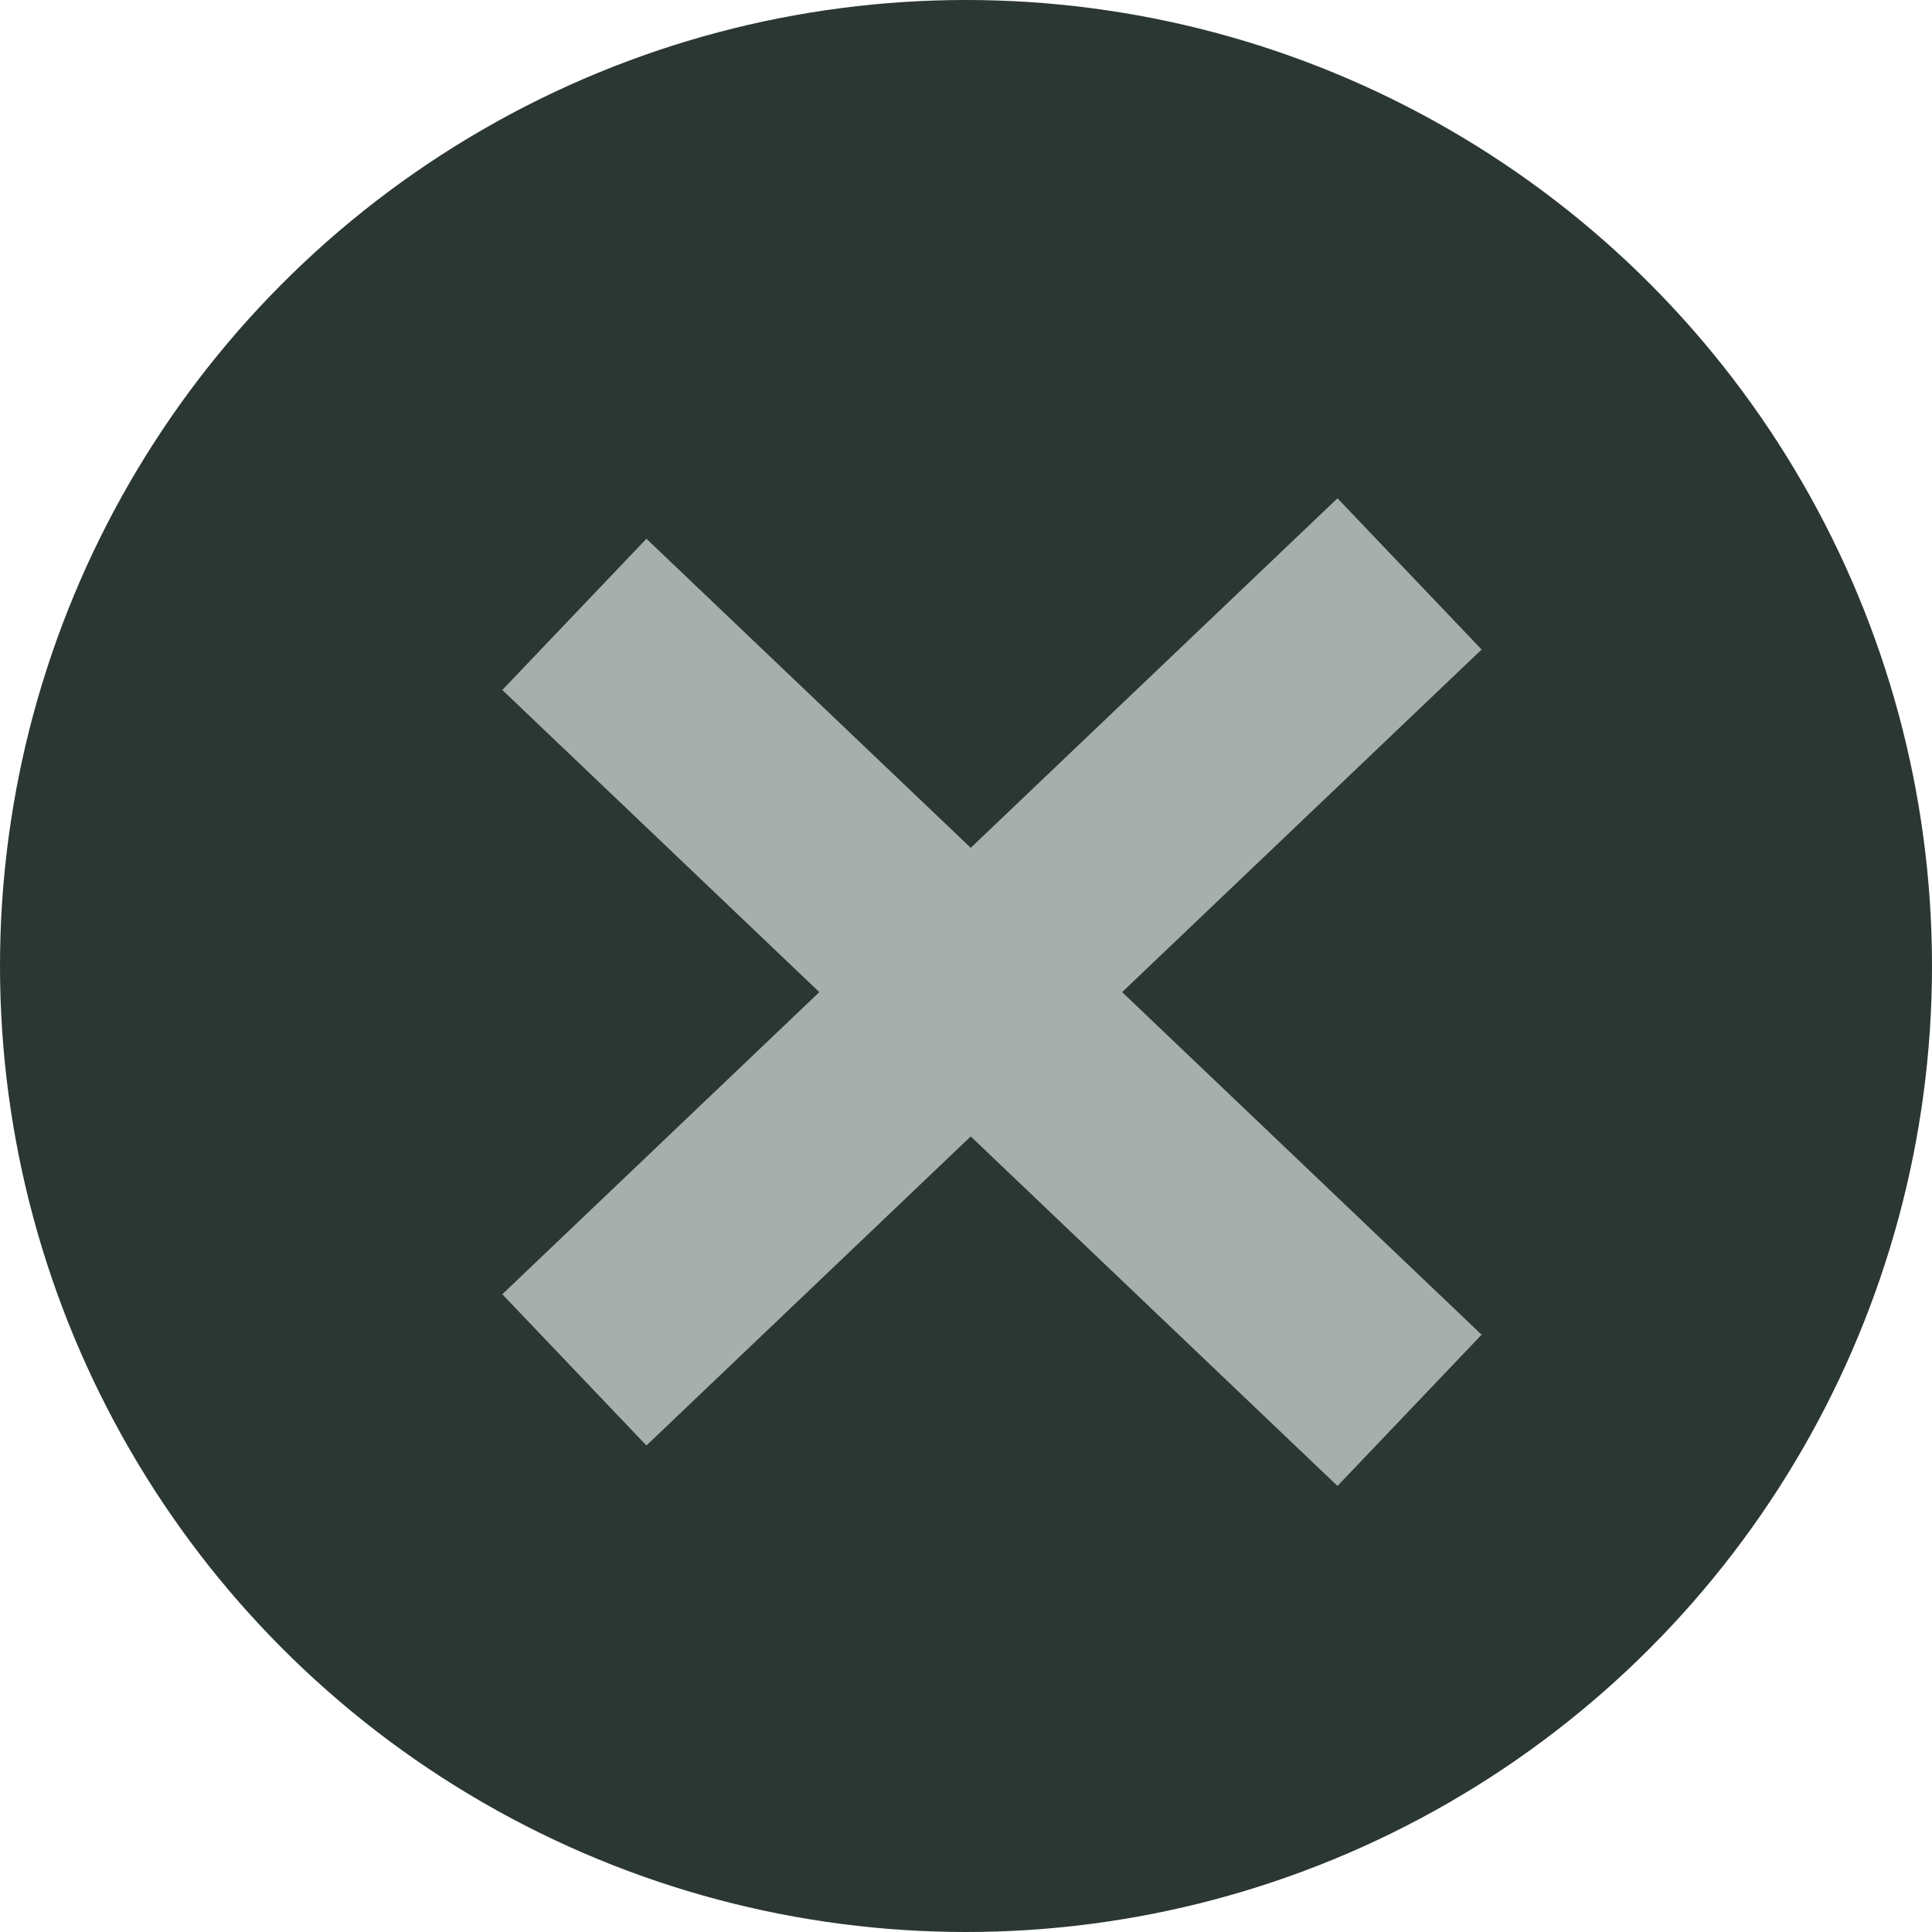
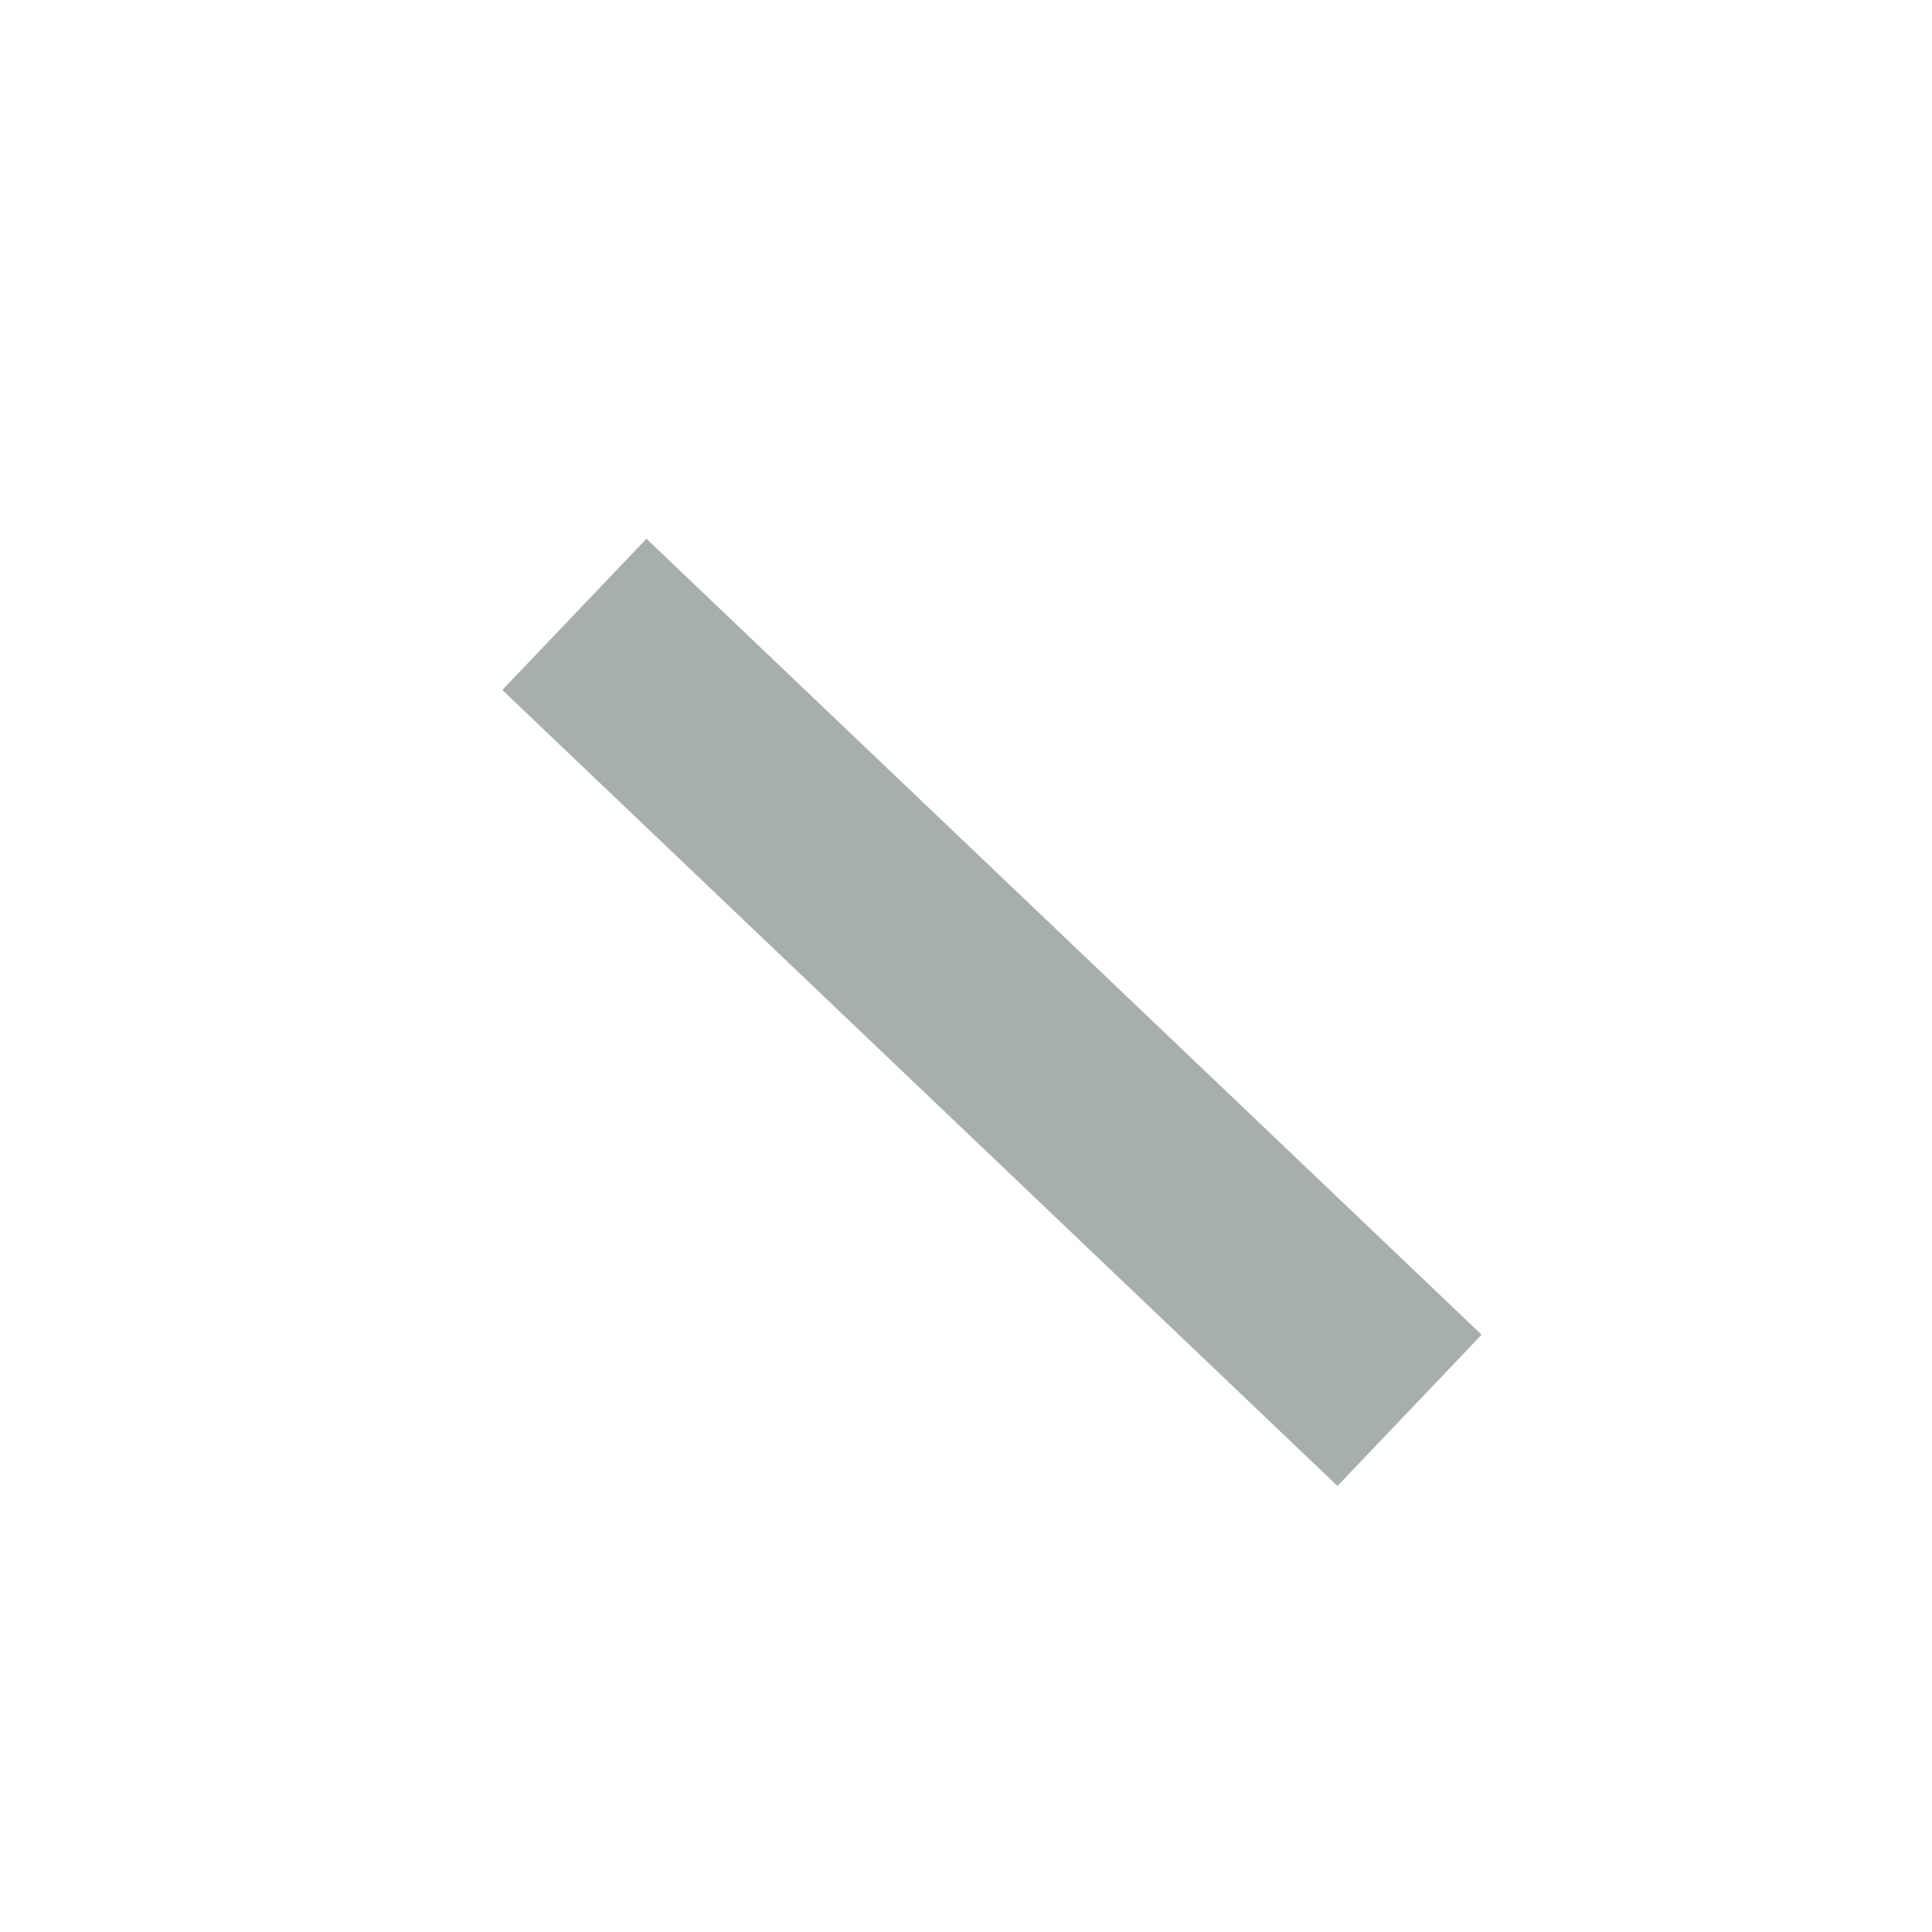
<svg xmlns="http://www.w3.org/2000/svg" viewBox="0 0 24 24" width="24" height="24" fill="none" customFrame="#000000">
  <defs>
    <clipPath id="clipPath_1">
-       <rect width="24" height="24" x="0" y="0" fill="rgb(255,255,255)" />
-     </clipPath>
+       </clipPath>
  </defs>
  <rect id="属性 1=❌" width="24" height="24" x="0" y="0" fill="rgb(255,255,255)" fill-opacity="0" />
  <g id="实例 1" customFrame="url(#clipPath_1)">
    <rect id="实例 1" width="24" height="24" x="0" y="0" fill="rgb(255,255,255)" fill-opacity="0" />
-     <ellipse id="椭圆 15" rx="12" ry="12" cx="12" cy="12" fill="rgb(43,55,50)" />
    <g id="组合 181">
      <line id="直线 1" x1="0" x2="14.33" y1="0" y2="0" stroke="rgb(166,175,172)" stroke-width="2.595" transform="matrix(0.724,0.69,-0.69,0.724,7.135,7.632)" />
-       <line id="直线 2" x1="0" x2="14.33" y1="0" y2="0" stroke="rgb(166,175,172)" stroke-width="2.595" transform="matrix(0.724,-0.69,0.69,0.724,7.135,17.017)" />
    </g>
  </g>
</svg>